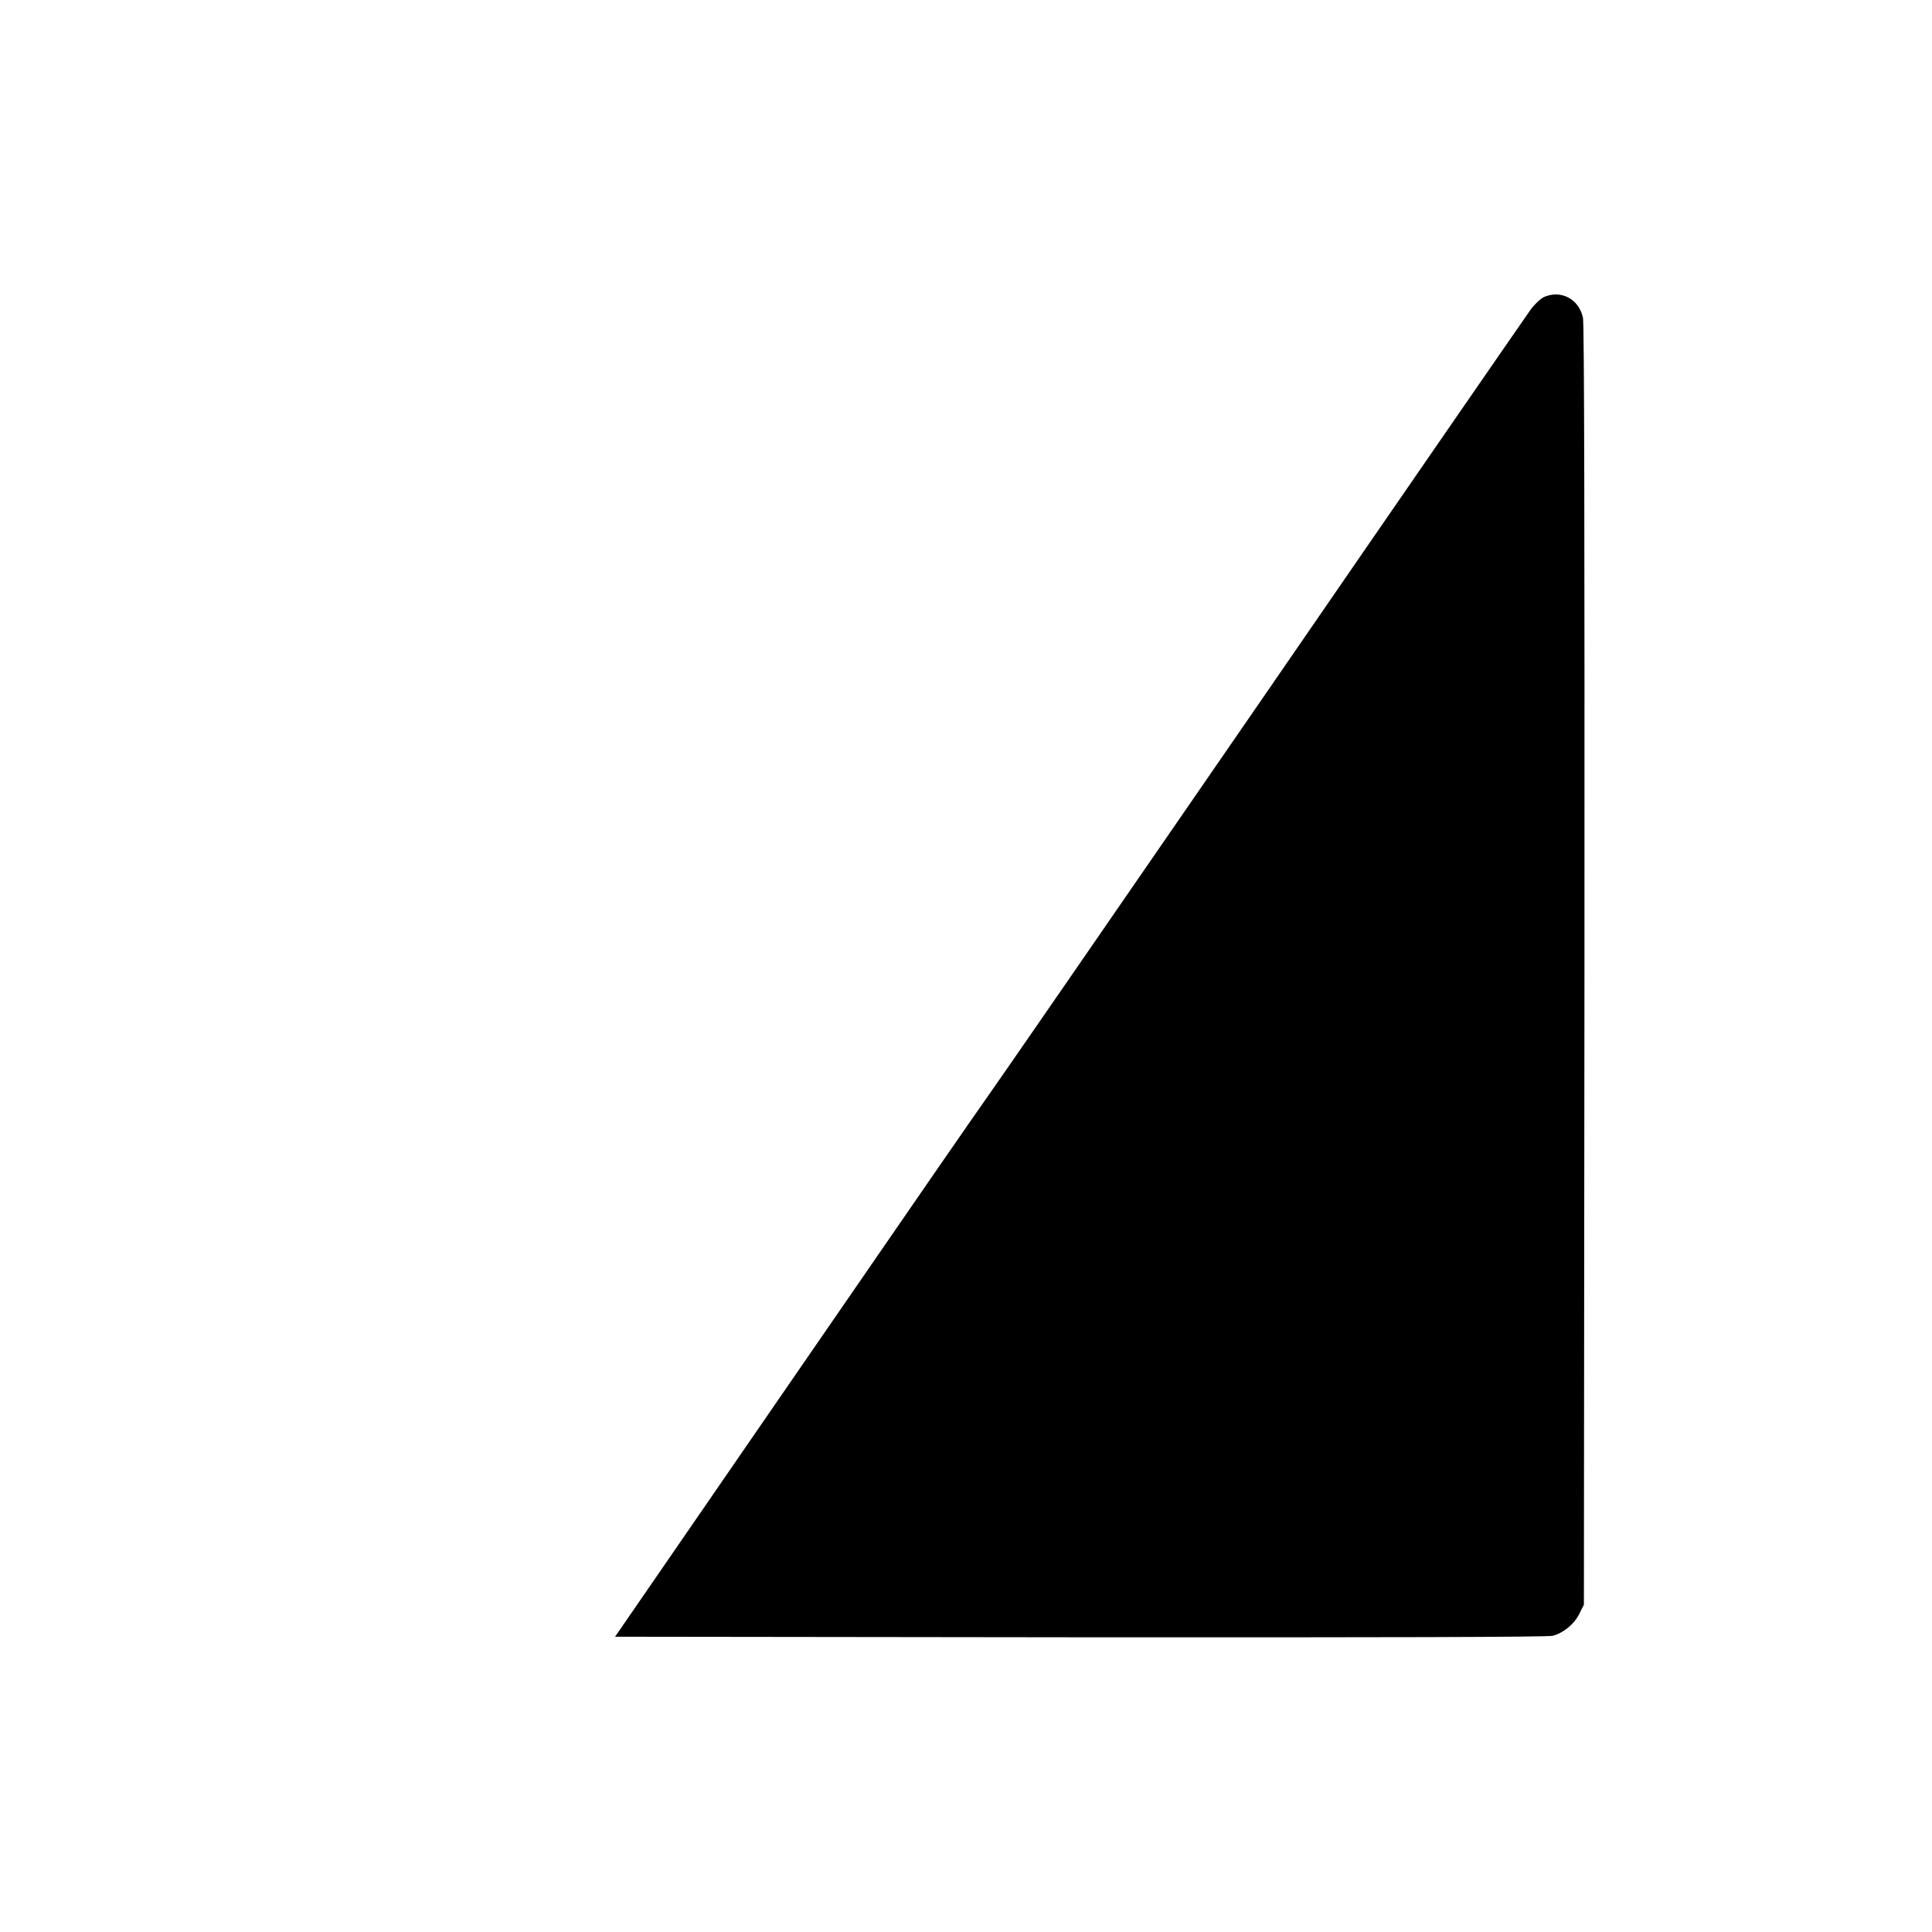
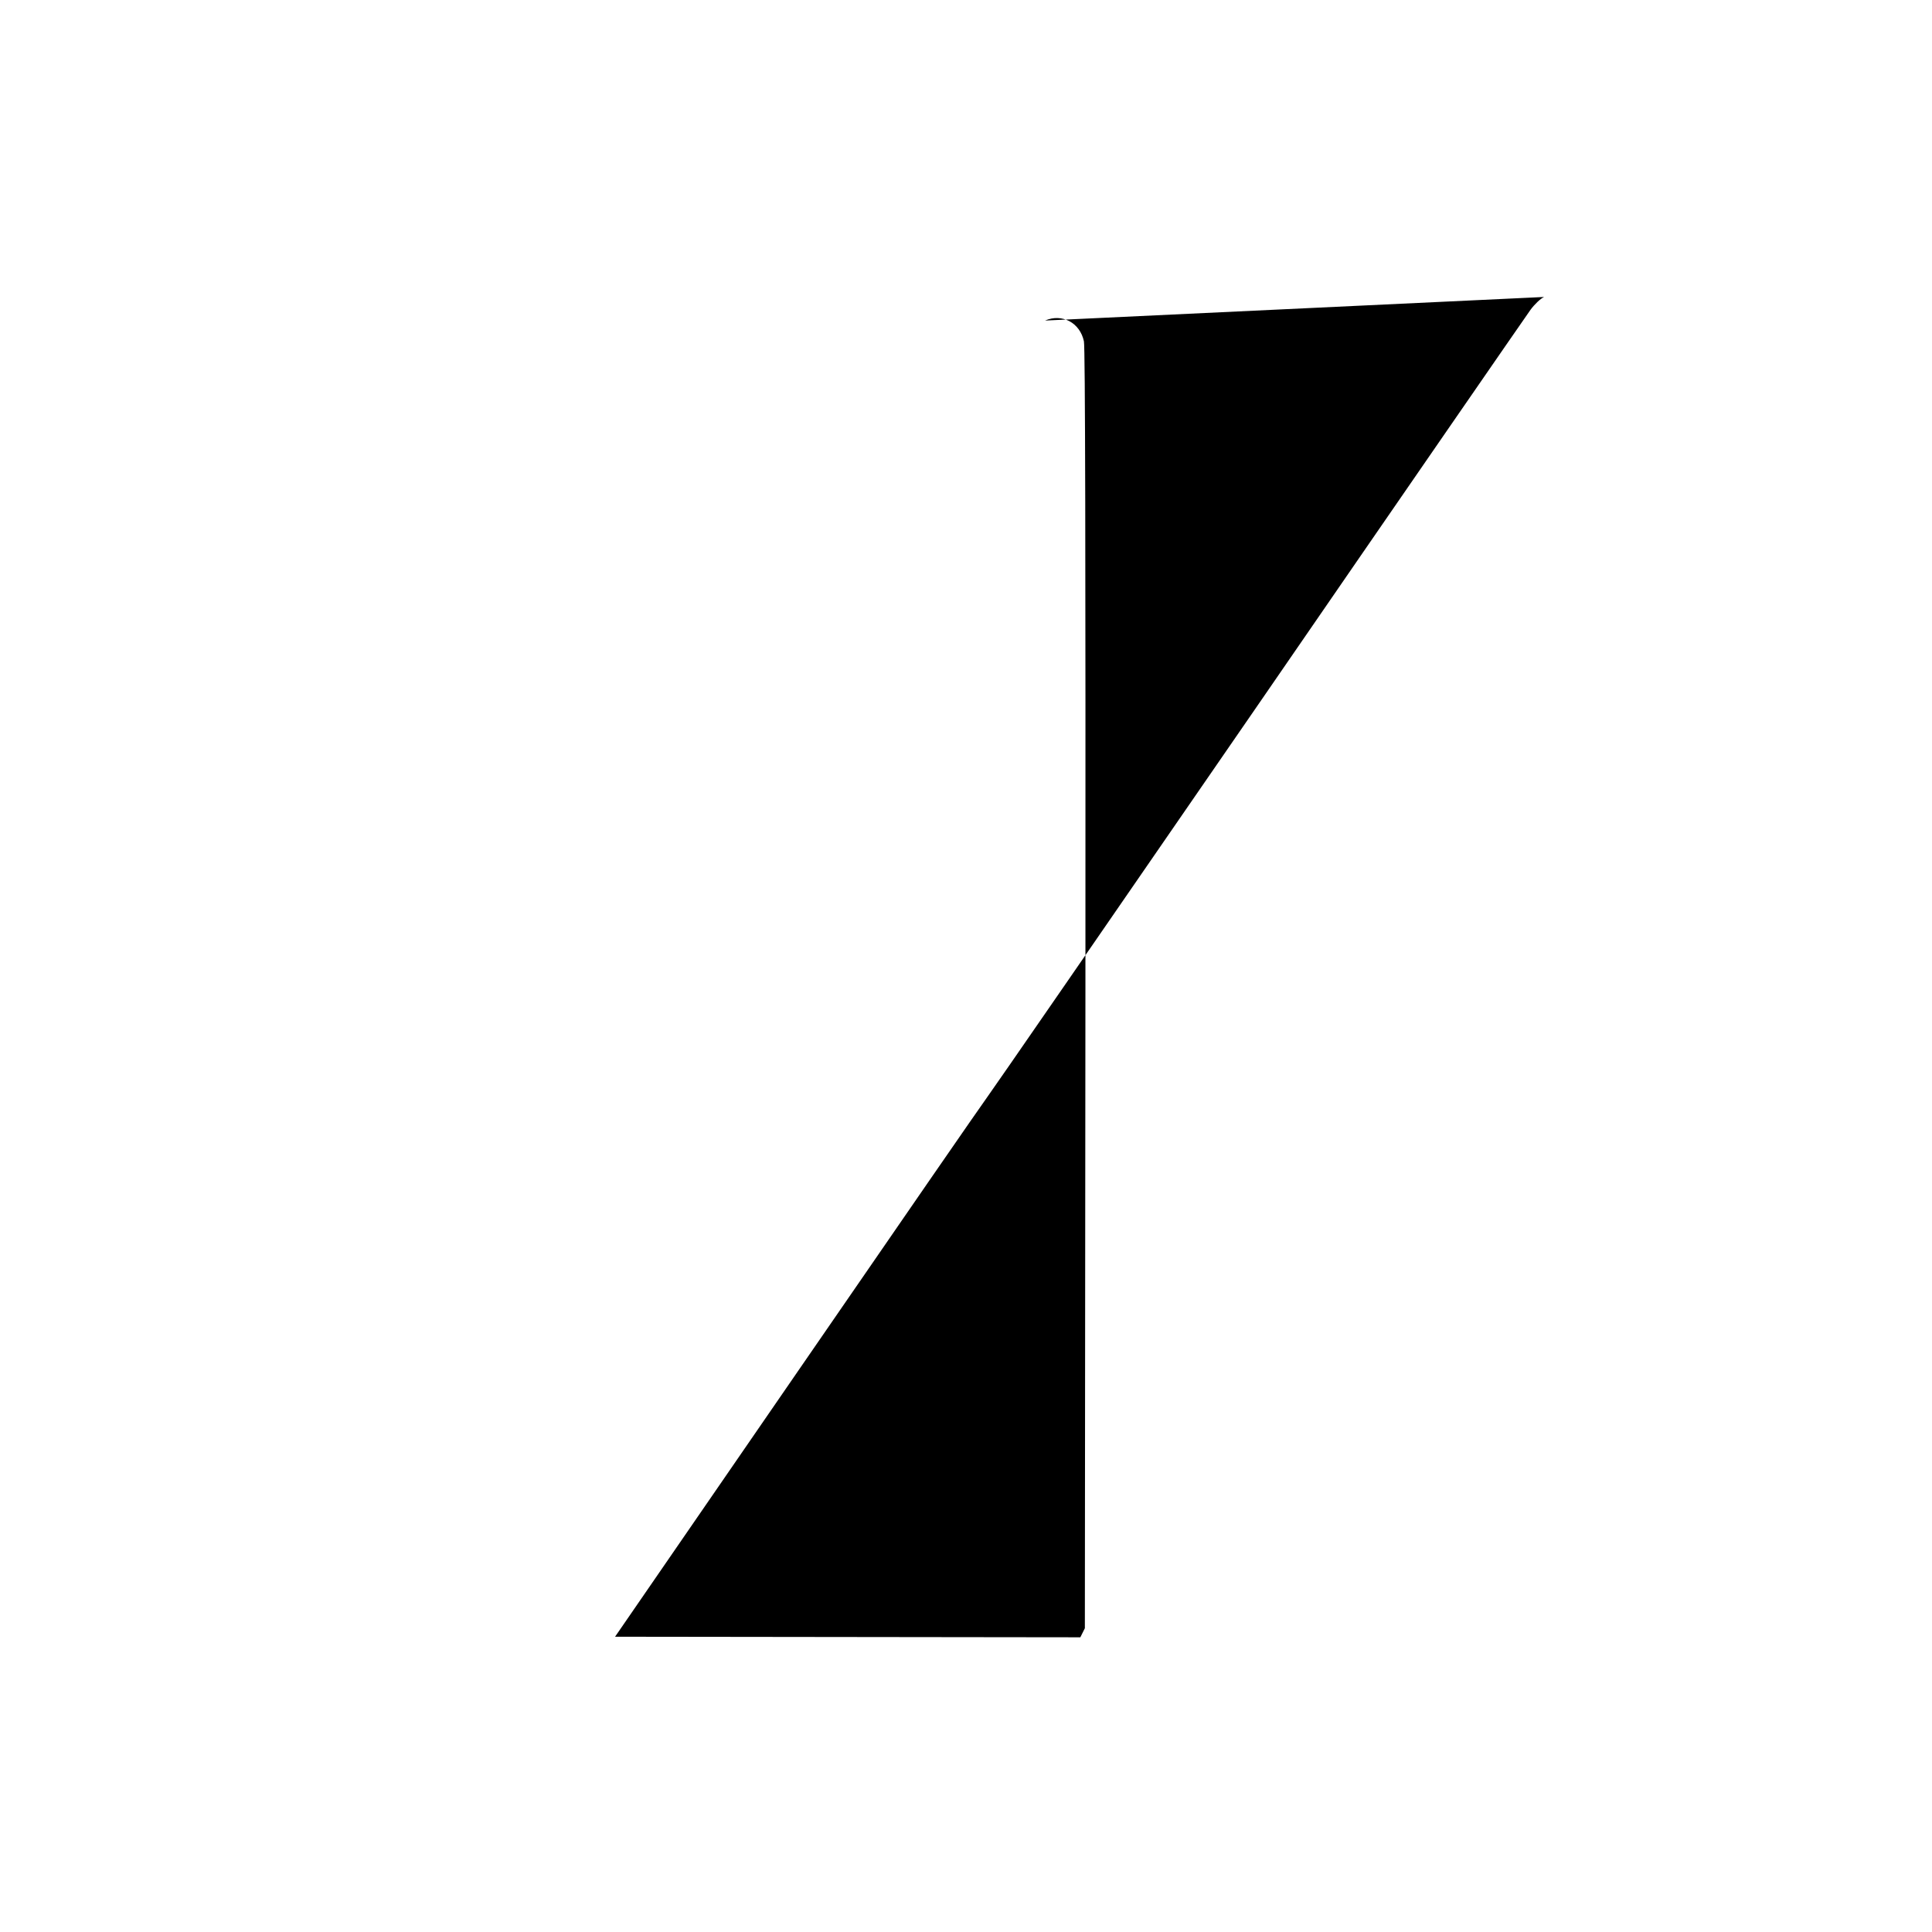
<svg xmlns="http://www.w3.org/2000/svg" version="1.0" width="1024pt" height="1024pt" viewBox="0 0 1024 1024" preserveAspectRatio="xMidYMid meet">
  <g transform="translate(0,1024) scale(0.1,-0.1)" fill="#000000" stroke="none">
-     <path d="M8184 8666 c-18 -8 -50 -38 -72 -68 -21 -29 -673 -973 -1447 -2098 -775 -1125 -1421 -2061 -1436 -2080 -15 -19 -464 -669 -998 -1445 l-971 -1410 2466 -3 c1620 -1 2479 1 2504 8 57 15 115 63 141 117 l24 48 3 3385 c1 2344 -1 3401 -8 3436 -21 99 -116 149 -206 110z" />
+     <path d="M8184 8666 c-18 -8 -50 -38 -72 -68 -21 -29 -673 -973 -1447 -2098 -775 -1125 -1421 -2061 -1436 -2080 -15 -19 -464 -669 -998 -1445 l-971 -1410 2466 -3 l24 48 3 3385 c1 2344 -1 3401 -8 3436 -21 99 -116 149 -206 110z" />
  </g>
</svg>